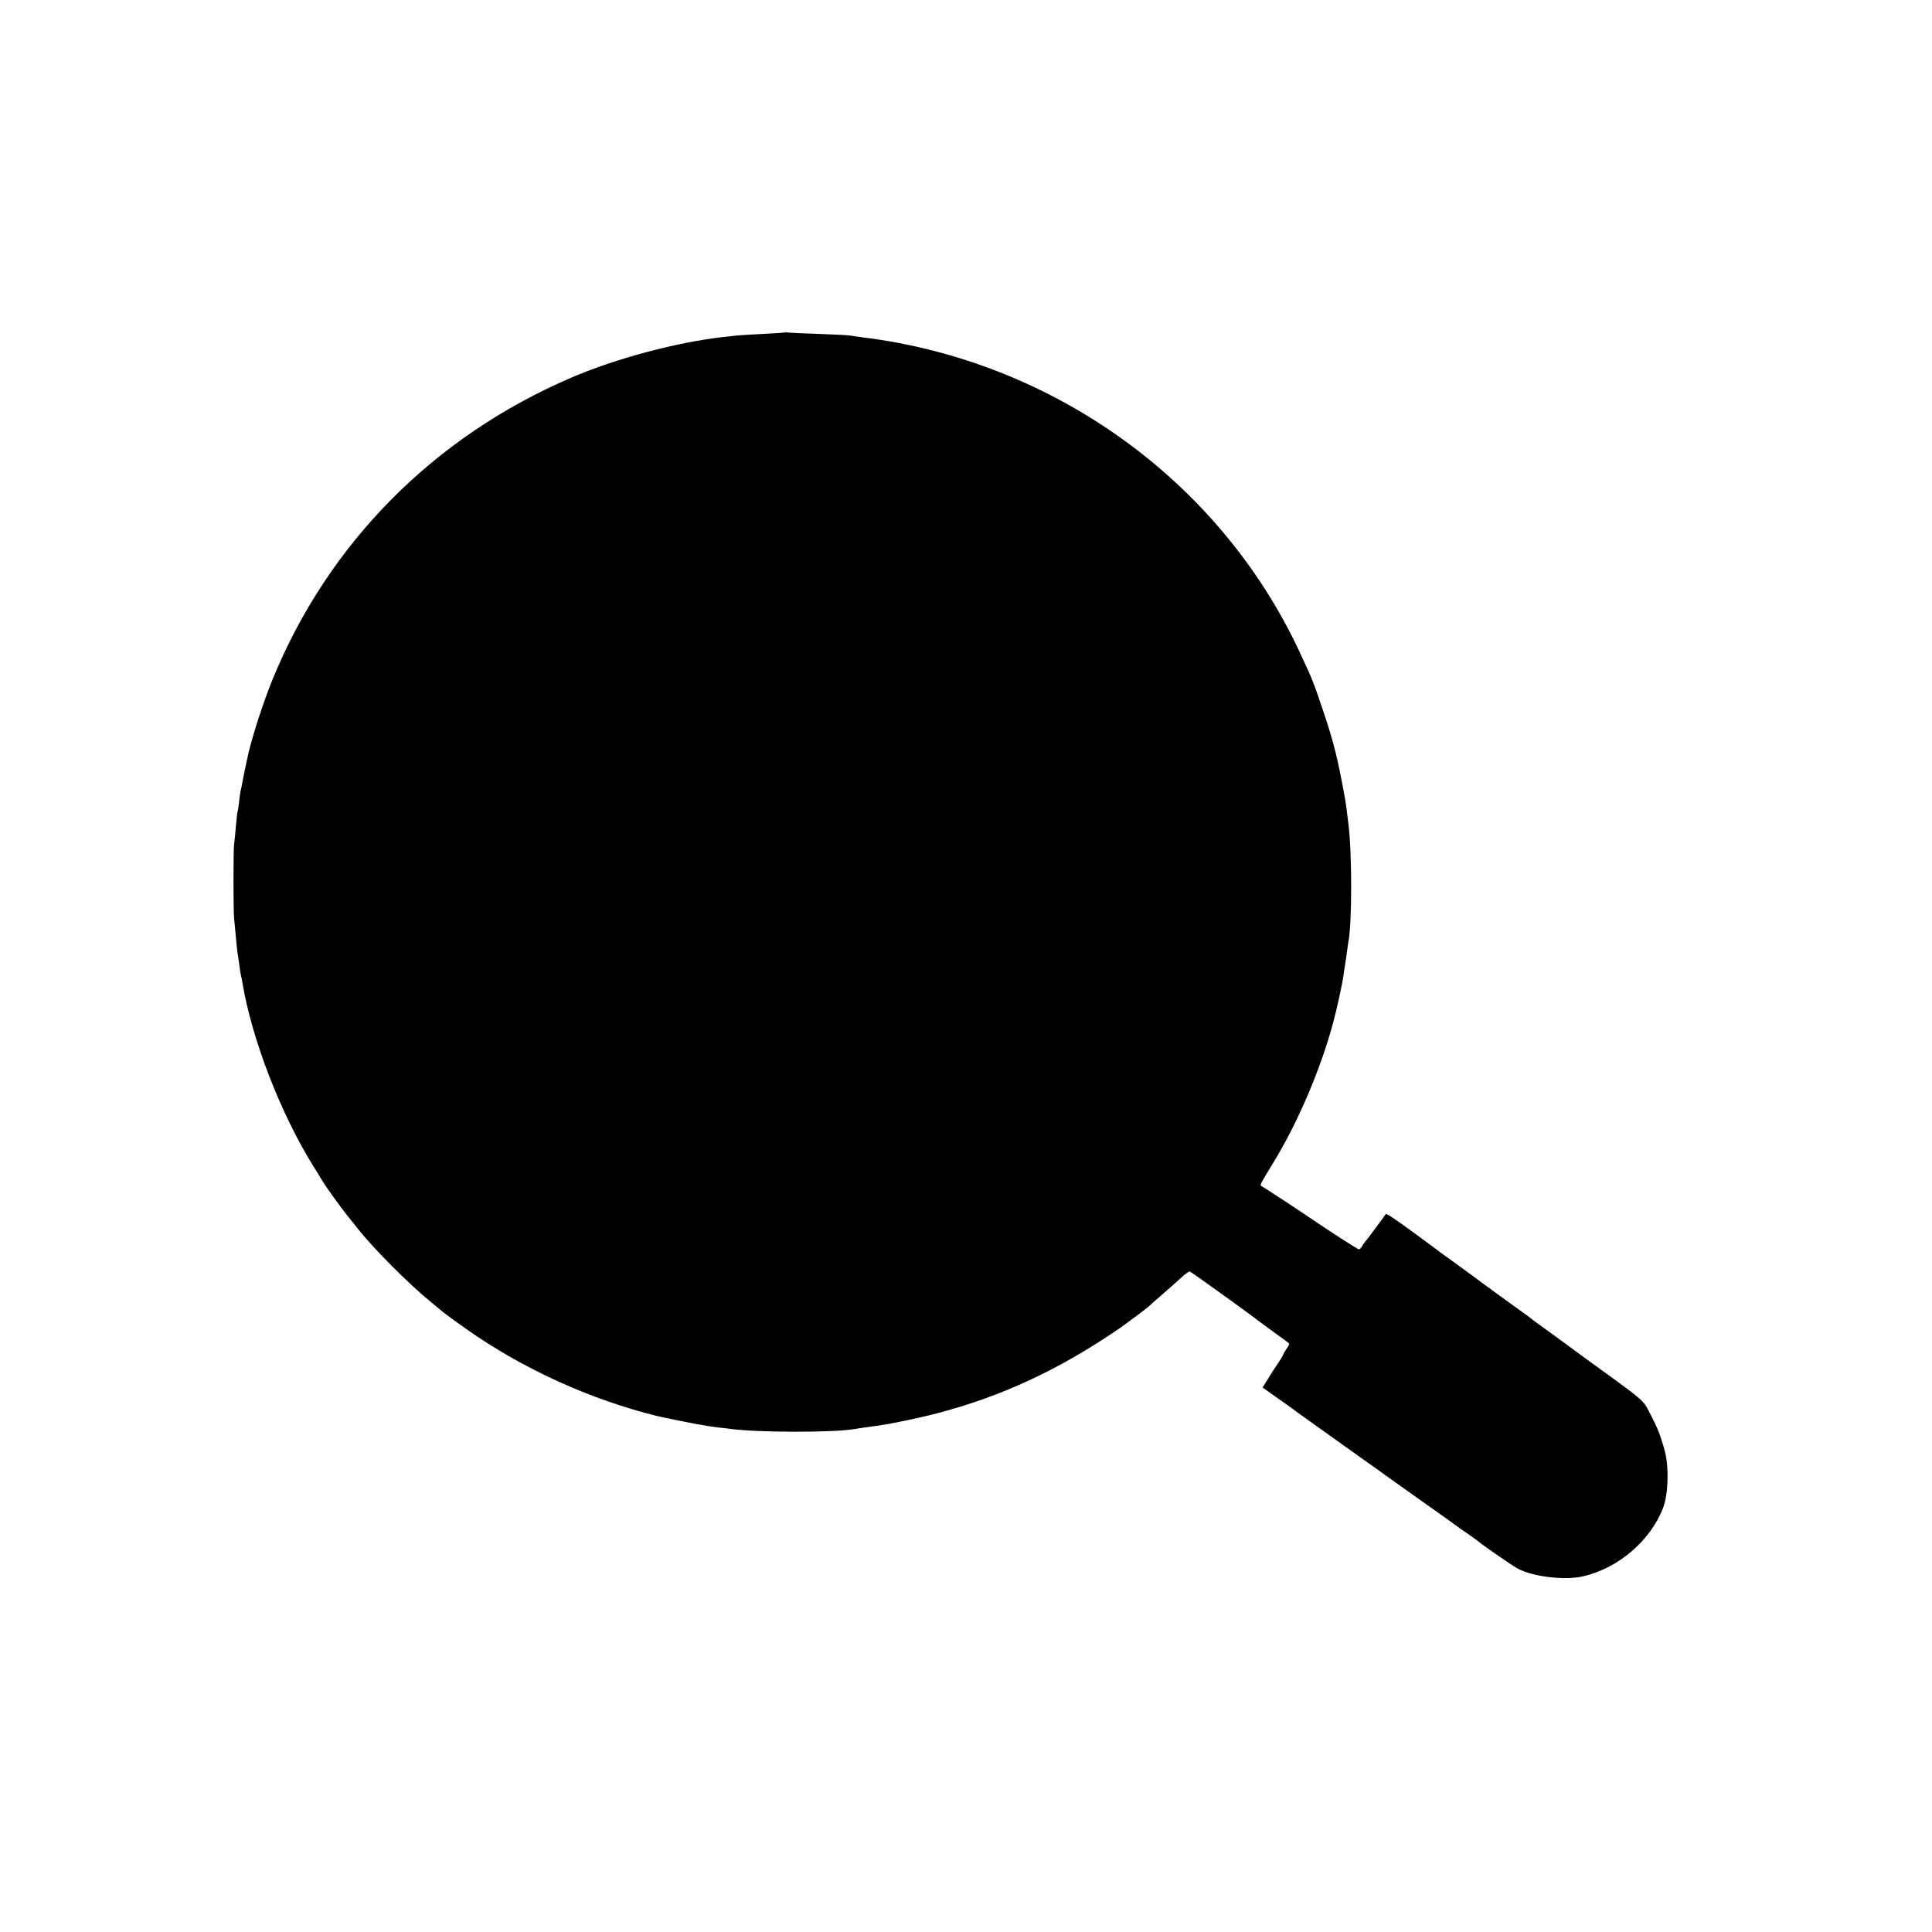
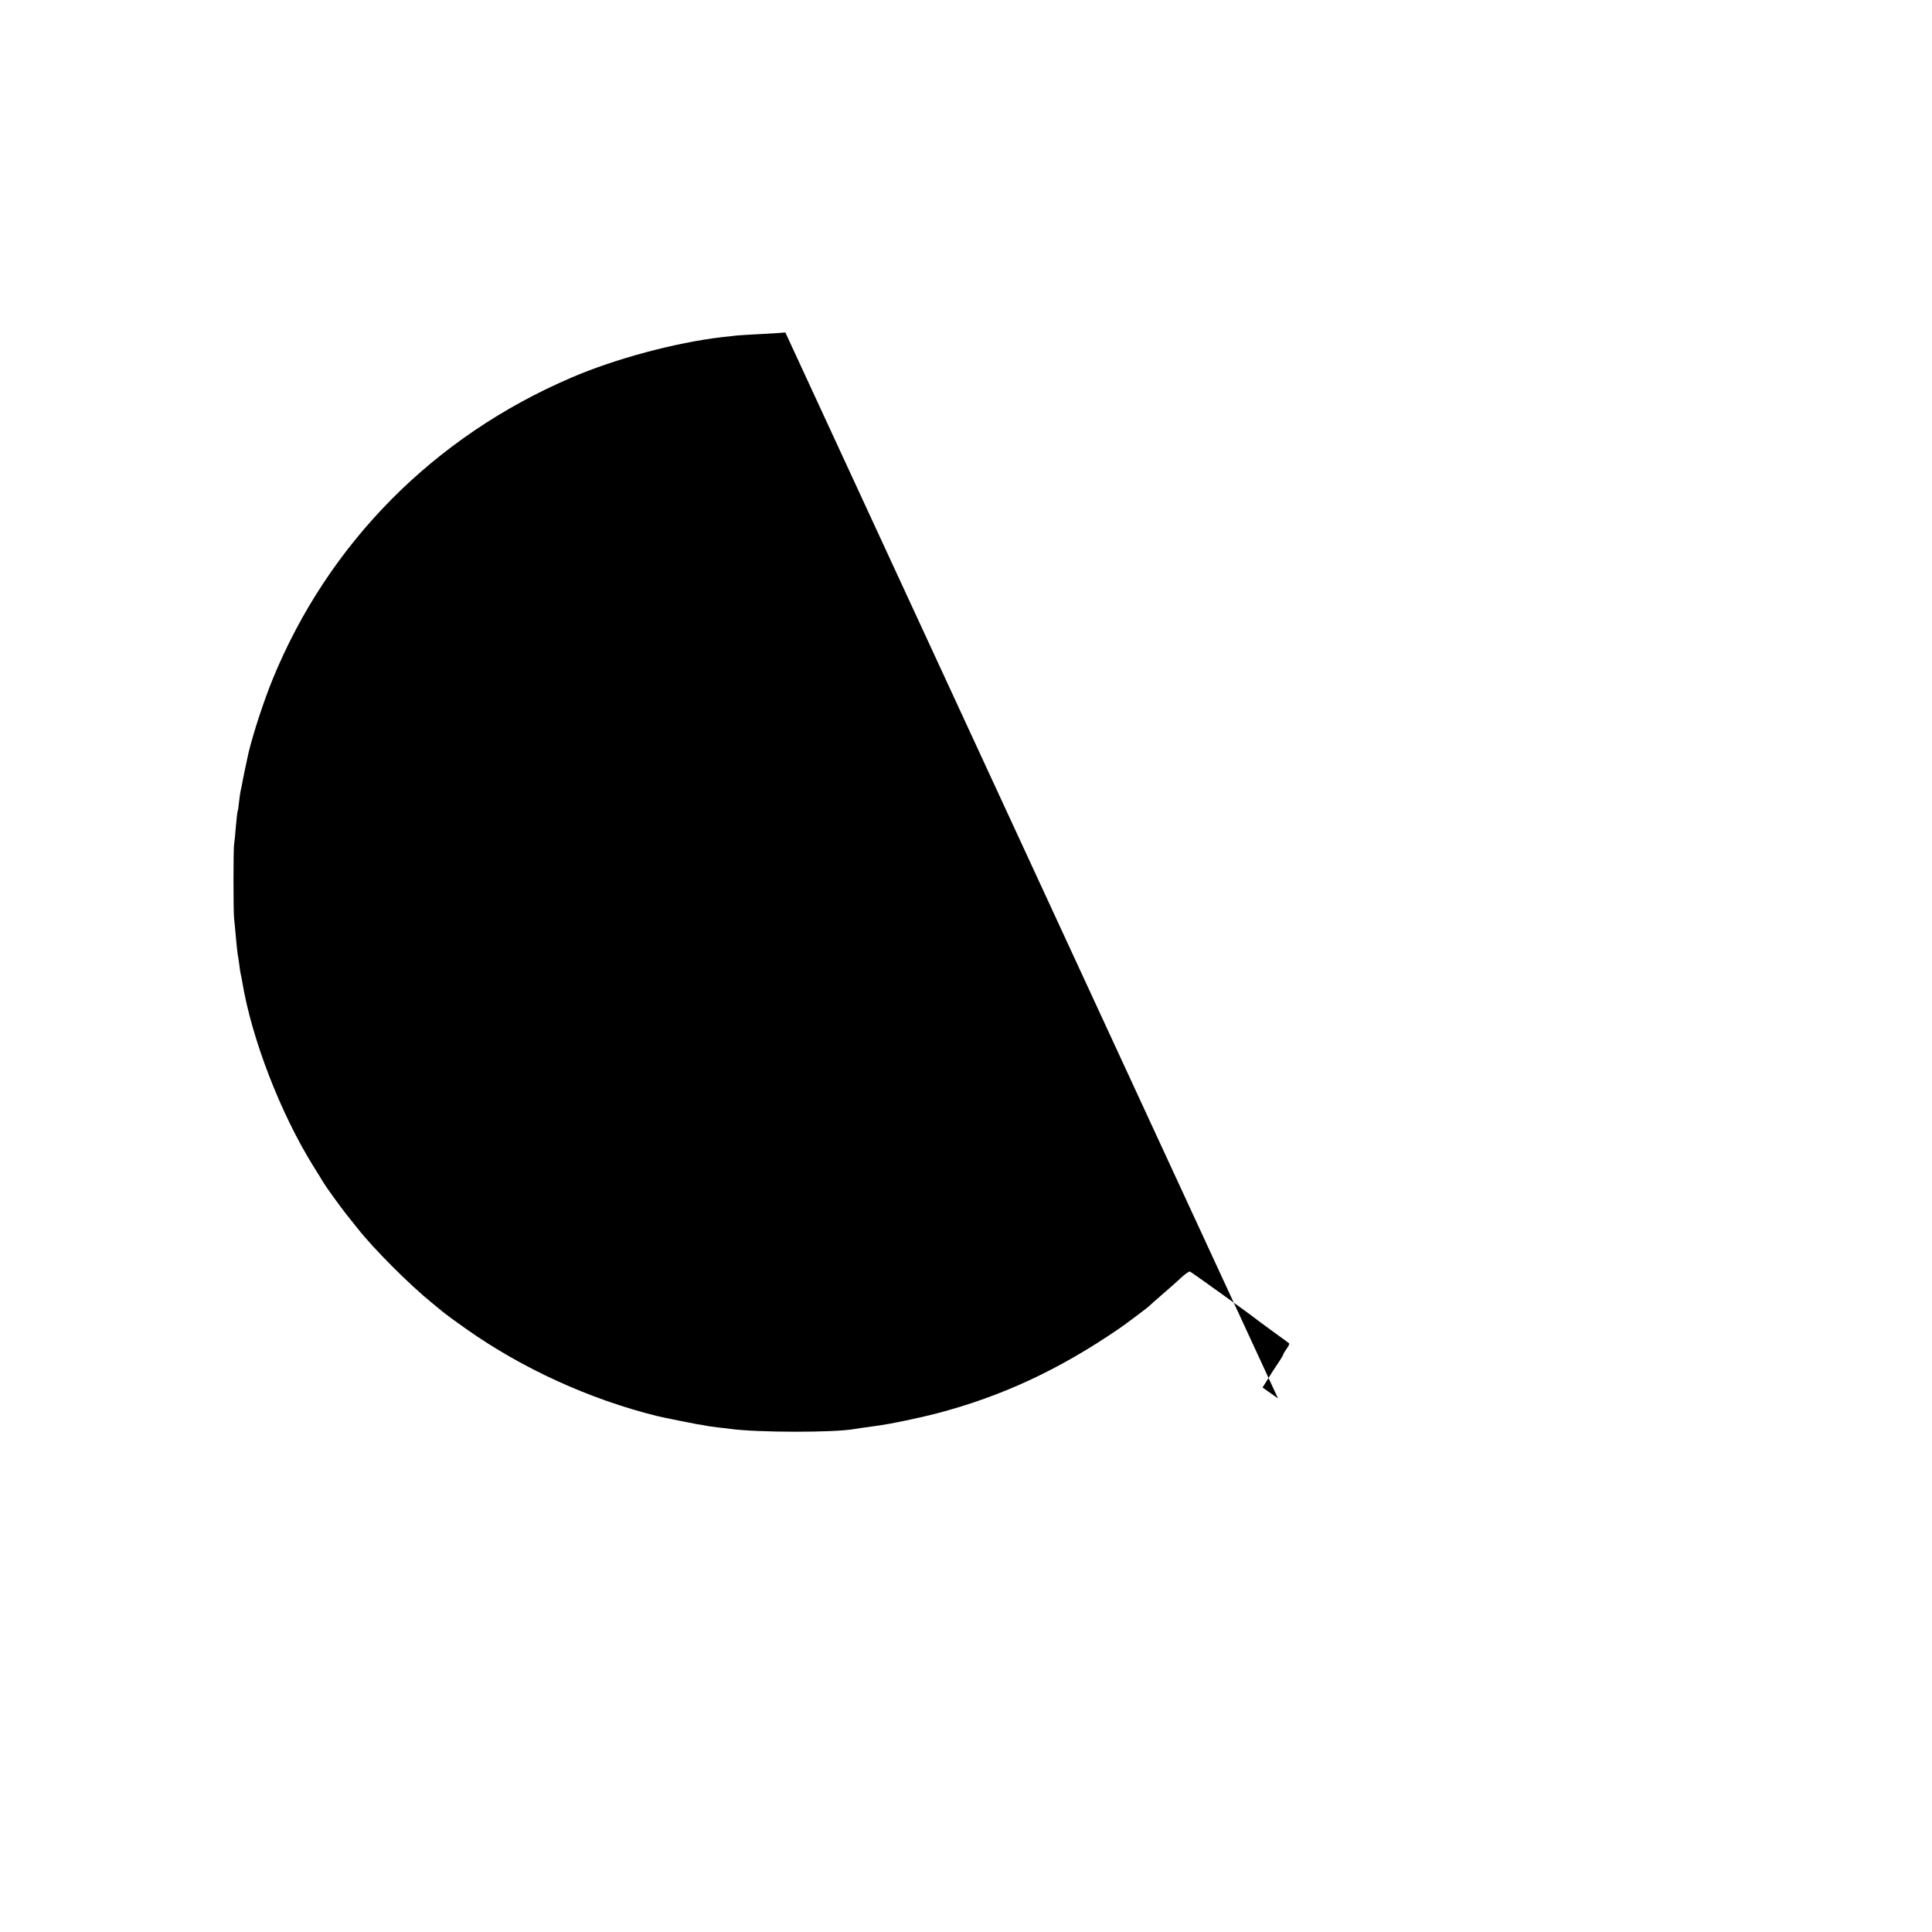
<svg xmlns="http://www.w3.org/2000/svg" version="1.0" width="1200pt" height="1200pt" viewBox="0 0 1200 1200" preserveAspectRatio="xMidYMid meet">
  <g transform="translate(0,1200) scale(0.1,-0.1)" fill="#000000" stroke="none">
-     <path d="M4878 9935 c-2 -1 -64 -5 -138 -9 -74 -4 -148 -8 -165 -10 -16 -2 -57 -7 -90 -10 -290 -34 -663 -134 -935 -251 -855 -366 -1511 -1029 -1857 -1875 -53 -130 -117 -324 -148 -450 -8 -34 -35 -162 -40 -192 -3 -18 -8 -40 -10 -48 -2 -8 -7 -39 -10 -69 -3 -30 -7 -57 -9 -60 -2 -3 -7 -46 -11 -95 -4 -50 -9 -99 -11 -110 -5 -26 -5 -419 0 -461 2 -16 7 -68 11 -115 4 -47 9 -94 11 -105 2 -11 7 -40 10 -65 3 -25 7 -52 9 -60 2 -8 7 -31 10 -50 58 -352 238 -817 441 -1143 27 -43 54 -86 59 -96 17 -29 107 -154 149 -207 23 -28 53 -66 68 -85 99 -126 322 -349 459 -460 23 -19 56 -46 73 -60 17 -14 81 -61 141 -103 350 -247 767 -437 1185 -541 42 -10 220 -46 250 -51 19 -2 45 -7 58 -10 12 -2 44 -7 70 -10 26 -2 61 -7 78 -9 164 -23 643 -24 771 -1 17 3 79 12 153 22 78 11 251 47 358 75 405 106 759 271 1132 526 41 28 185 136 190 143 3 4 41 37 85 75 44 38 97 85 118 105 21 19 43 34 48 32 8 -2 392 -278 424 -305 6 -4 50 -37 98 -72 49 -35 91 -66 94 -69 3 -3 -4 -18 -16 -34 -12 -17 -21 -33 -21 -36 0 -3 -11 -22 -25 -43 -39 -58 -43 -64 -74 -115 l-29 -46 96 -68 c54 -38 102 -72 107 -77 6 -4 80 -58 165 -118 85 -61 164 -117 175 -125 11 -8 57 -40 101 -72 45 -31 92 -65 105 -75 13 -9 116 -83 229 -163 113 -80 212 -150 220 -157 9 -7 45 -32 80 -56 36 -25 67 -48 70 -51 10 -11 212 -151 239 -164 96 -50 291 -73 403 -47 220 50 420 222 498 426 32 84 37 251 11 350 -27 100 -46 147 -93 237 -47 88 -14 61 -438 368 -41 30 -79 58 -85 63 -5 4 -55 40 -110 80 -55 39 -105 76 -111 82 -6 5 -21 17 -34 25 -23 16 -308 223 -325 237 -5 4 -50 37 -100 73 -49 35 -94 68 -100 72 -5 5 -74 55 -152 113 -138 101 -182 130 -187 123 -18 -28 -114 -156 -123 -166 -7 -8 -18 -22 -23 -33 -6 -10 -15 -19 -20 -19 -7 0 -190 118 -310 200 -73 50 -287 190 -295 193 -11 5 -9 10 76 149 152 249 294 583 370 868 24 89 59 250 65 300 2 19 6 46 9 60 2 14 7 48 11 75 3 28 8 59 10 70 22 116 22 549 -1 730 -11 92 -15 122 -20 150 -45 249 -70 352 -135 545 -61 182 -68 200 -150 375 -497 1062 -1532 1805 -2715 1950 -27 4 -61 8 -75 11 -14 2 -101 7 -195 10 -93 3 -178 7 -187 8 -9 2 -18 3 -20 1z" />
+     <path d="M4878 9935 c-2 -1 -64 -5 -138 -9 -74 -4 -148 -8 -165 -10 -16 -2 -57 -7 -90 -10 -290 -34 -663 -134 -935 -251 -855 -366 -1511 -1029 -1857 -1875 -53 -130 -117 -324 -148 -450 -8 -34 -35 -162 -40 -192 -3 -18 -8 -40 -10 -48 -2 -8 -7 -39 -10 -69 -3 -30 -7 -57 -9 -60 -2 -3 -7 -46 -11 -95 -4 -50 -9 -99 -11 -110 -5 -26 -5 -419 0 -461 2 -16 7 -68 11 -115 4 -47 9 -94 11 -105 2 -11 7 -40 10 -65 3 -25 7 -52 9 -60 2 -8 7 -31 10 -50 58 -352 238 -817 441 -1143 27 -43 54 -86 59 -96 17 -29 107 -154 149 -207 23 -28 53 -66 68 -85 99 -126 322 -349 459 -460 23 -19 56 -46 73 -60 17 -14 81 -61 141 -103 350 -247 767 -437 1185 -541 42 -10 220 -46 250 -51 19 -2 45 -7 58 -10 12 -2 44 -7 70 -10 26 -2 61 -7 78 -9 164 -23 643 -24 771 -1 17 3 79 12 153 22 78 11 251 47 358 75 405 106 759 271 1132 526 41 28 185 136 190 143 3 4 41 37 85 75 44 38 97 85 118 105 21 19 43 34 48 32 8 -2 392 -278 424 -305 6 -4 50 -37 98 -72 49 -35 91 -66 94 -69 3 -3 -4 -18 -16 -34 -12 -17 -21 -33 -21 -36 0 -3 -11 -22 -25 -43 -39 -58 -43 -64 -74 -115 l-29 -46 96 -68 z" />
  </g>
</svg>